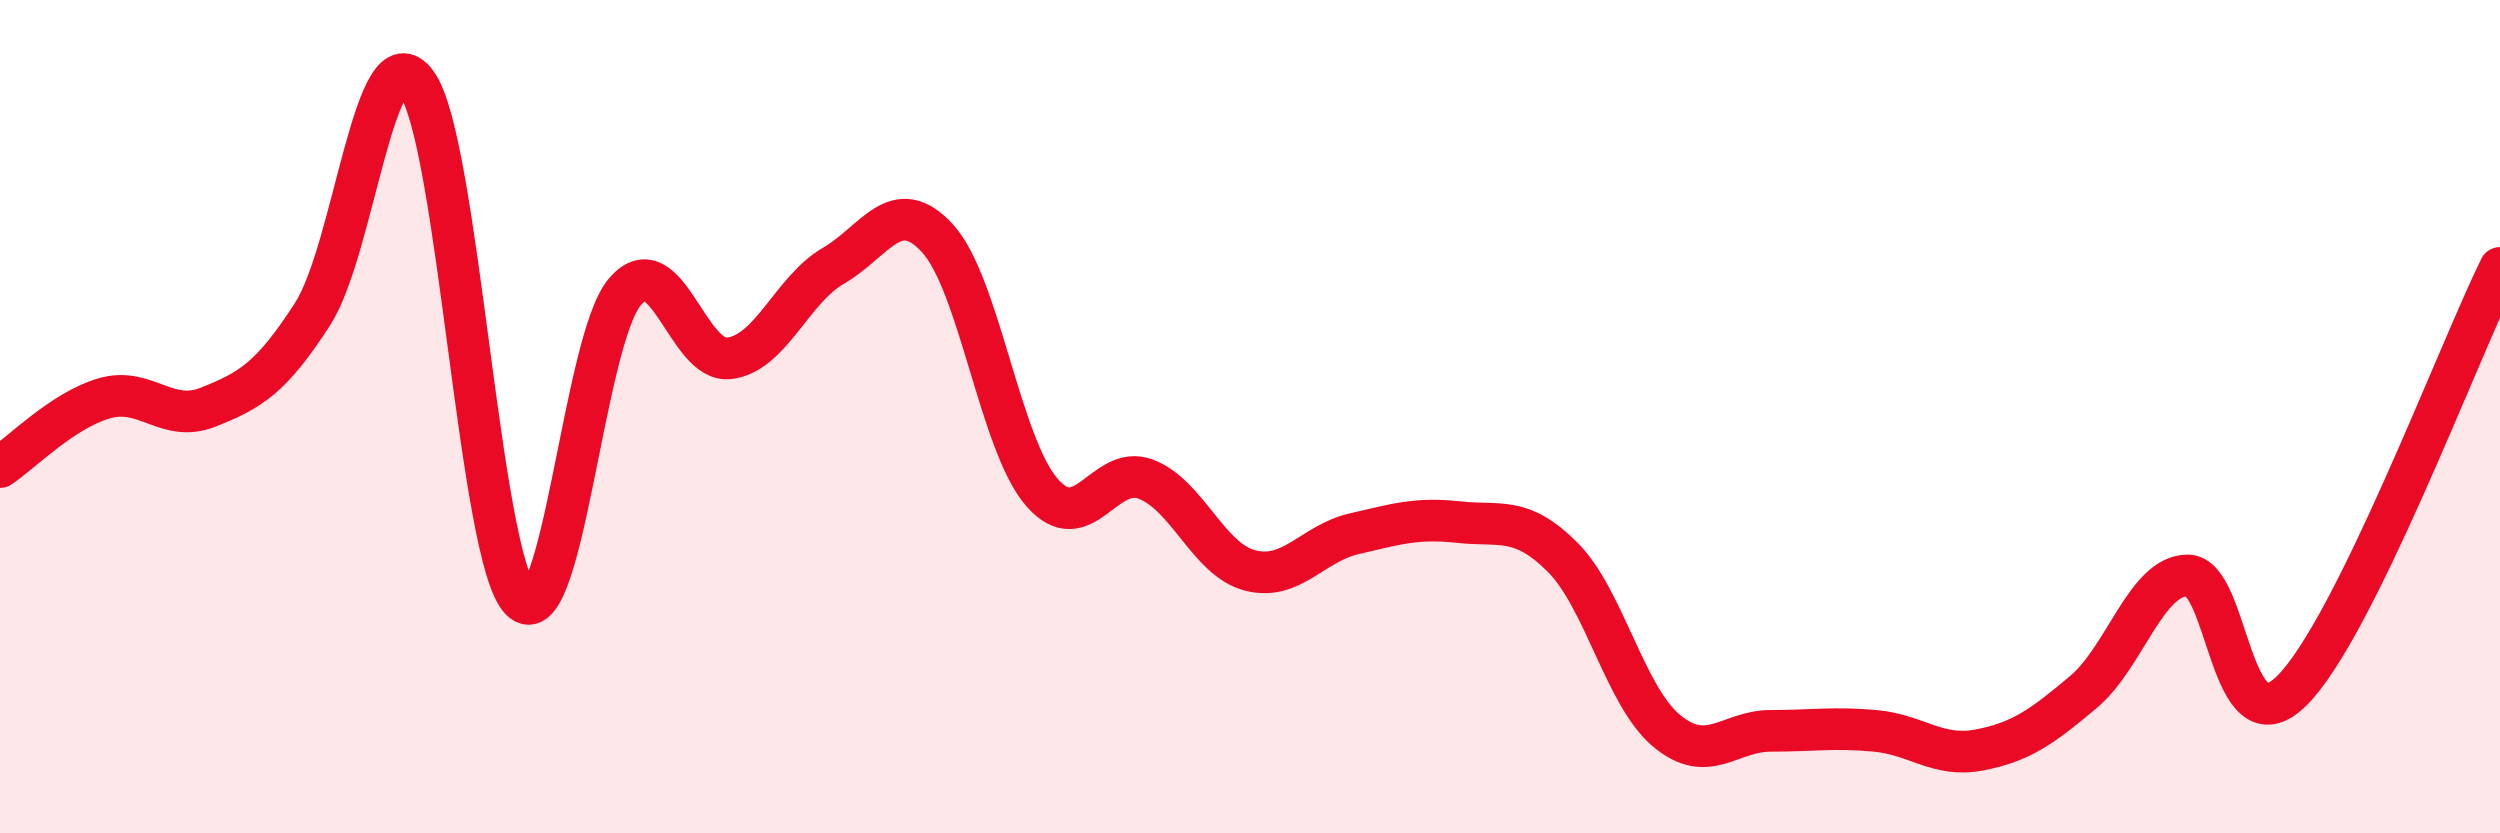
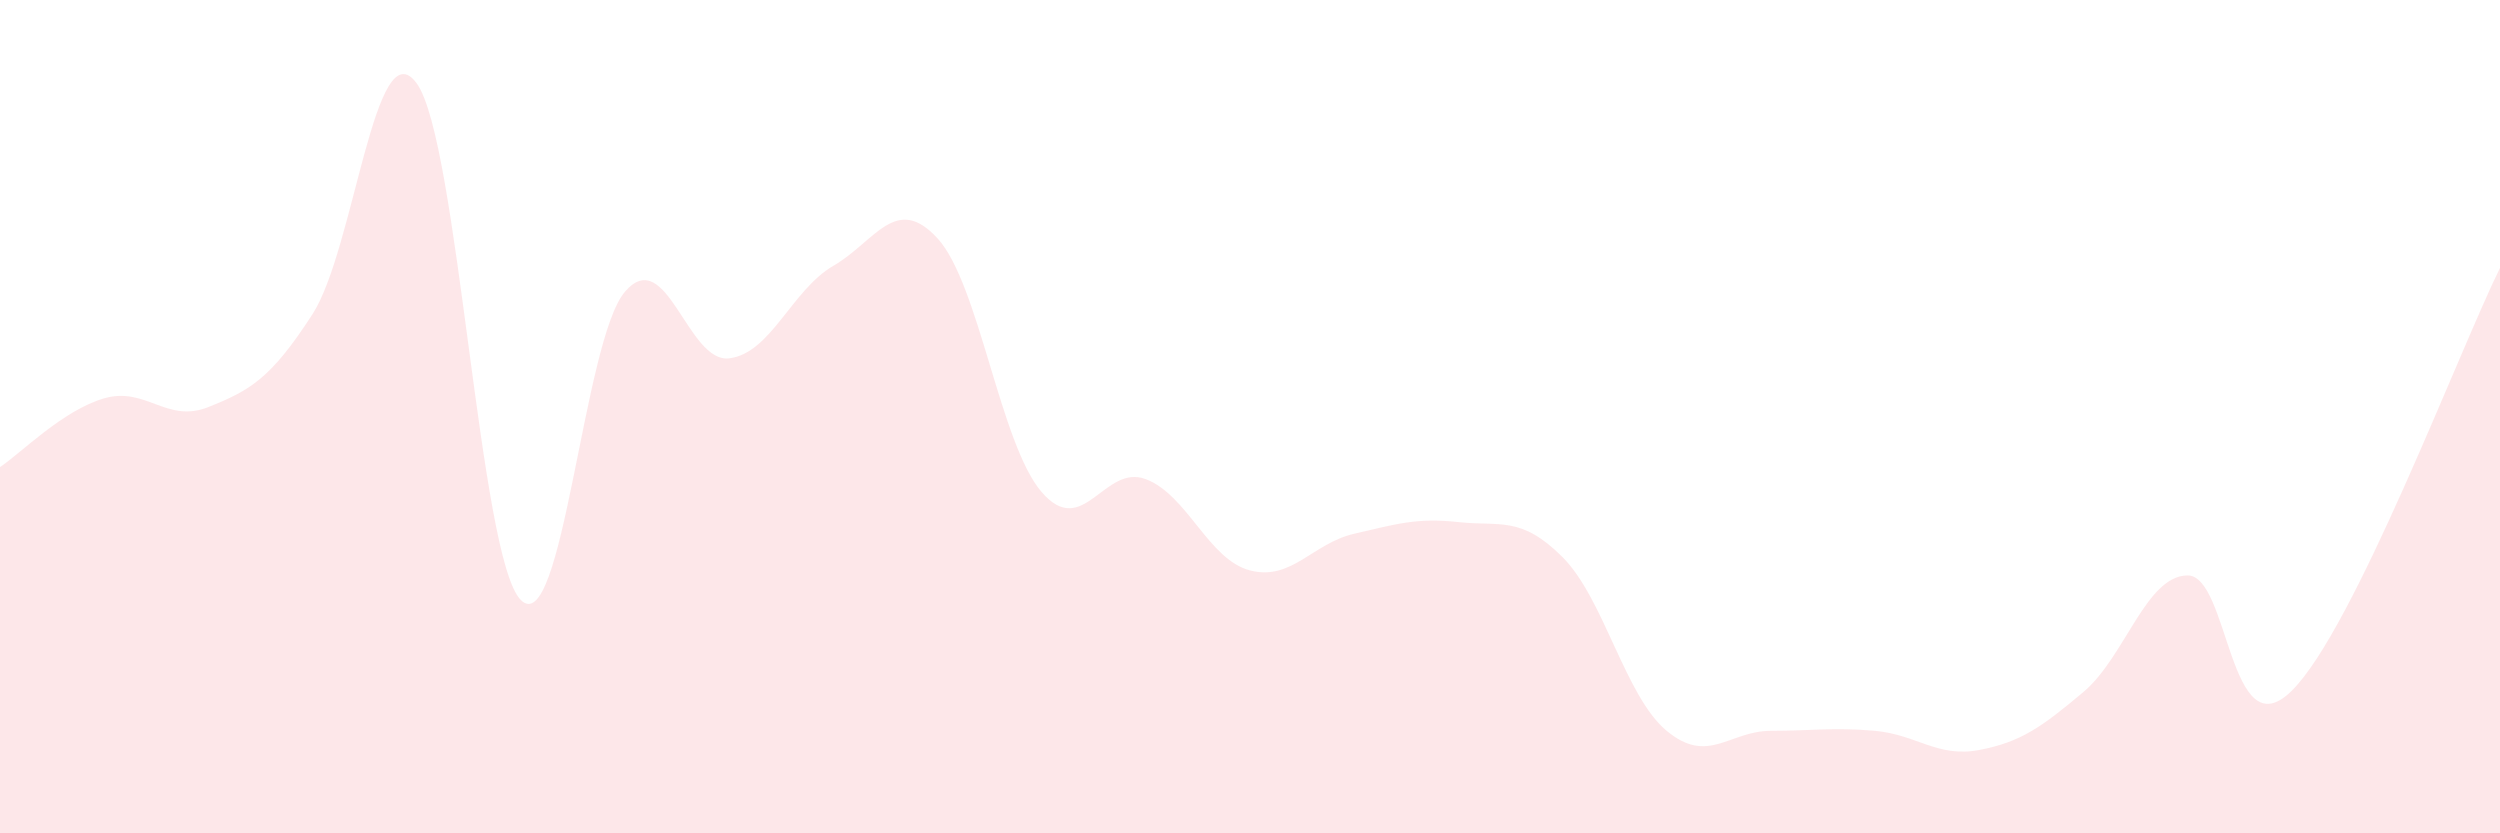
<svg xmlns="http://www.w3.org/2000/svg" width="60" height="20" viewBox="0 0 60 20">
  <path d="M 0,11.21 C 0.5,10.88 1.5,9.85 2.5,9.56 C 3.5,9.27 4,10.17 5,9.77 C 6,9.37 6.5,9.09 7.5,7.54 C 8.5,5.99 9,0.63 10,2 C 11,3.37 11.5,13.4 12.5,14.4 C 13.5,15.4 14,8.16 15,7 C 16,5.84 16.5,8.72 17.5,8.6 C 18.5,8.48 19,6.96 20,6.38 C 21,5.8 21.5,4.63 22.5,5.72 C 23.5,6.81 24,10.65 25,11.81 C 26,12.97 26.5,11.12 27.5,11.5 C 28.5,11.88 29,13.43 30,13.69 C 31,13.95 31.5,13.04 32.5,12.81 C 33.5,12.58 34,12.42 35,12.53 C 36,12.64 36.5,12.37 37.5,13.37 C 38.5,14.37 39,16.71 40,17.54 C 41,18.37 41.5,17.54 42.5,17.54 C 43.5,17.54 44,17.45 45,17.54 C 46,17.63 46.5,18.19 47.5,18 C 48.5,17.81 49,17.45 50,16.61 C 51,15.77 51.5,13.82 52.5,13.81 C 53.5,13.8 53.5,18.06 55,16.58 C 56.5,15.1 59,8.46 60,6.43L60 20L0 20Z" fill="#EB0A25" opacity="0.1" stroke-linecap="round" stroke-linejoin="round" />
-   <path d="M 0,11.21 C 0.5,10.88 1.5,9.85 2.5,9.56 C 3.5,9.27 4,10.17 5,9.77 C 6,9.37 6.5,9.09 7.5,7.54 C 8.5,5.99 9,0.63 10,2 C 11,3.37 11.5,13.4 12.5,14.4 C 13.5,15.4 14,8.16 15,7 C 16,5.84 16.5,8.72 17.5,8.6 C 18.5,8.48 19,6.96 20,6.38 C 21,5.8 21.5,4.63 22.5,5.72 C 23.5,6.81 24,10.65 25,11.81 C 26,12.97 26.5,11.12 27.5,11.5 C 28.5,11.88 29,13.43 30,13.69 C 31,13.95 31.5,13.04 32.5,12.81 C 33.5,12.58 34,12.42 35,12.53 C 36,12.64 36.5,12.37 37.5,13.37 C 38.5,14.37 39,16.71 40,17.54 C 41,18.37 41.5,17.54 42.5,17.54 C 43.5,17.54 44,17.45 45,17.54 C 46,17.63 46.5,18.19 47.5,18 C 48.5,17.81 49,17.45 50,16.61 C 51,15.77 51.5,13.82 52.5,13.81 C 53.5,13.8 53.5,18.06 55,16.58 C 56.5,15.1 59,8.46 60,6.43" stroke="#EB0A25" stroke-width="1" fill="none" stroke-linecap="round" stroke-linejoin="round" />
</svg>